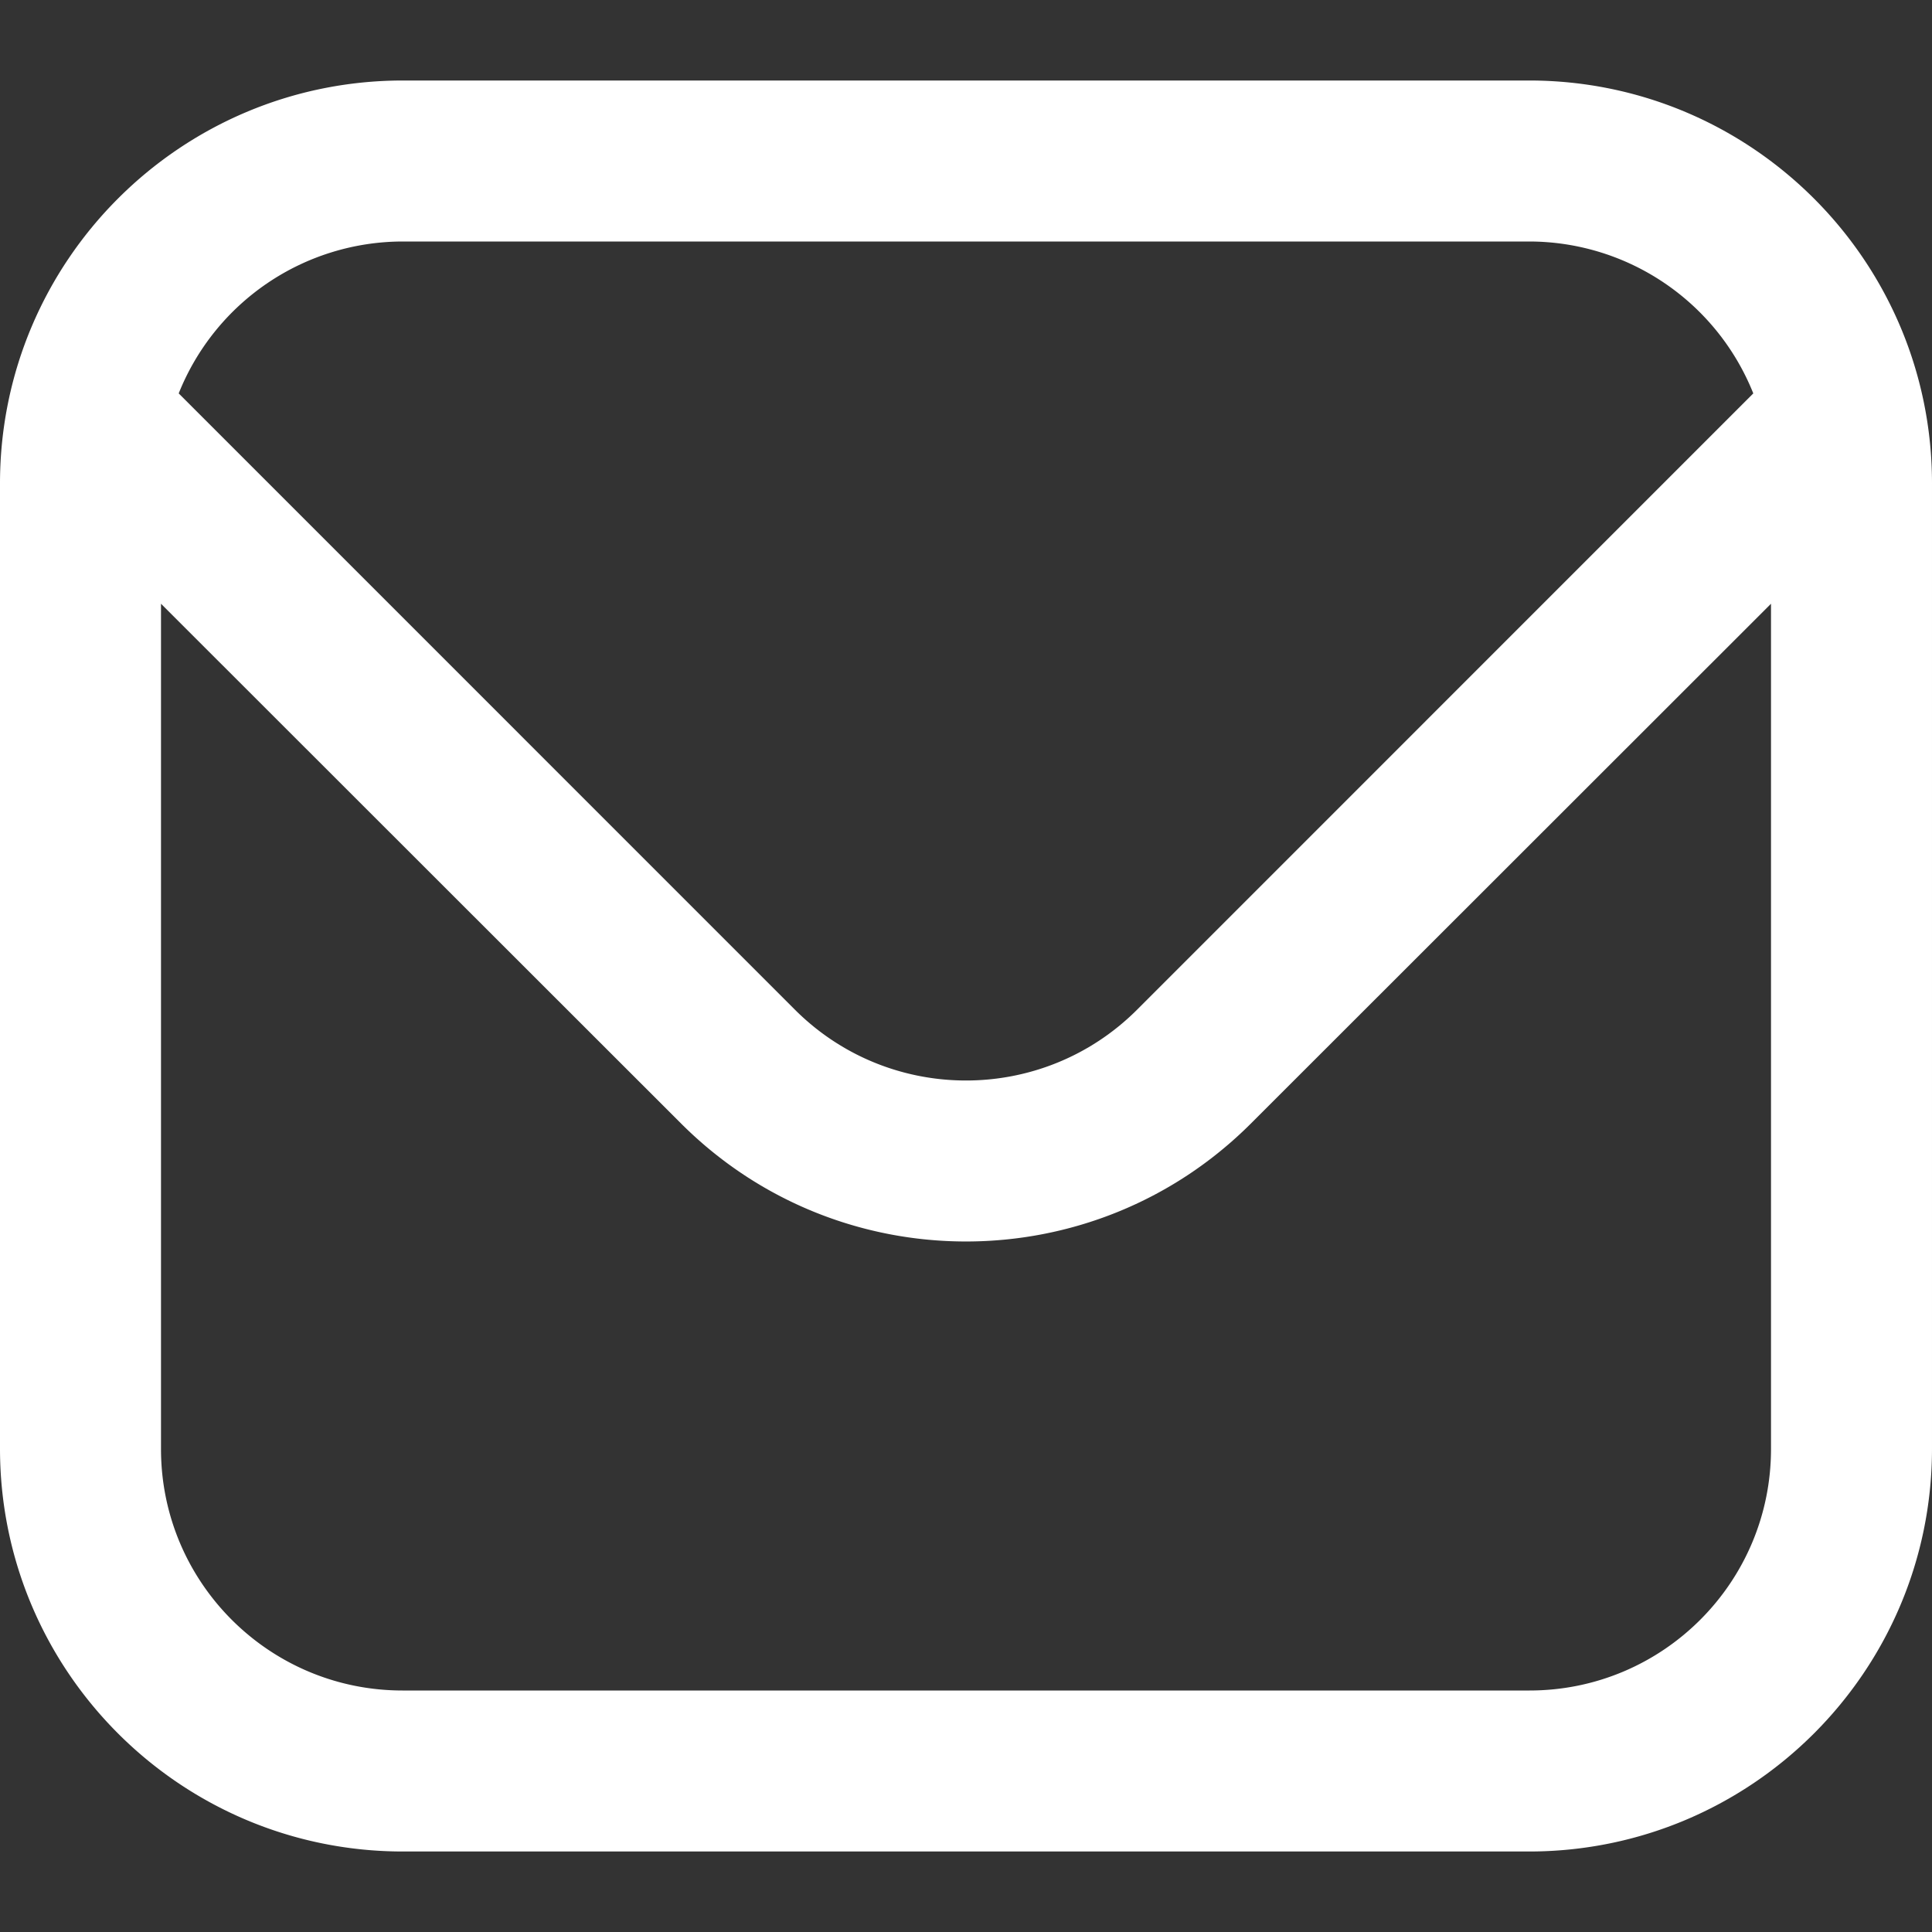
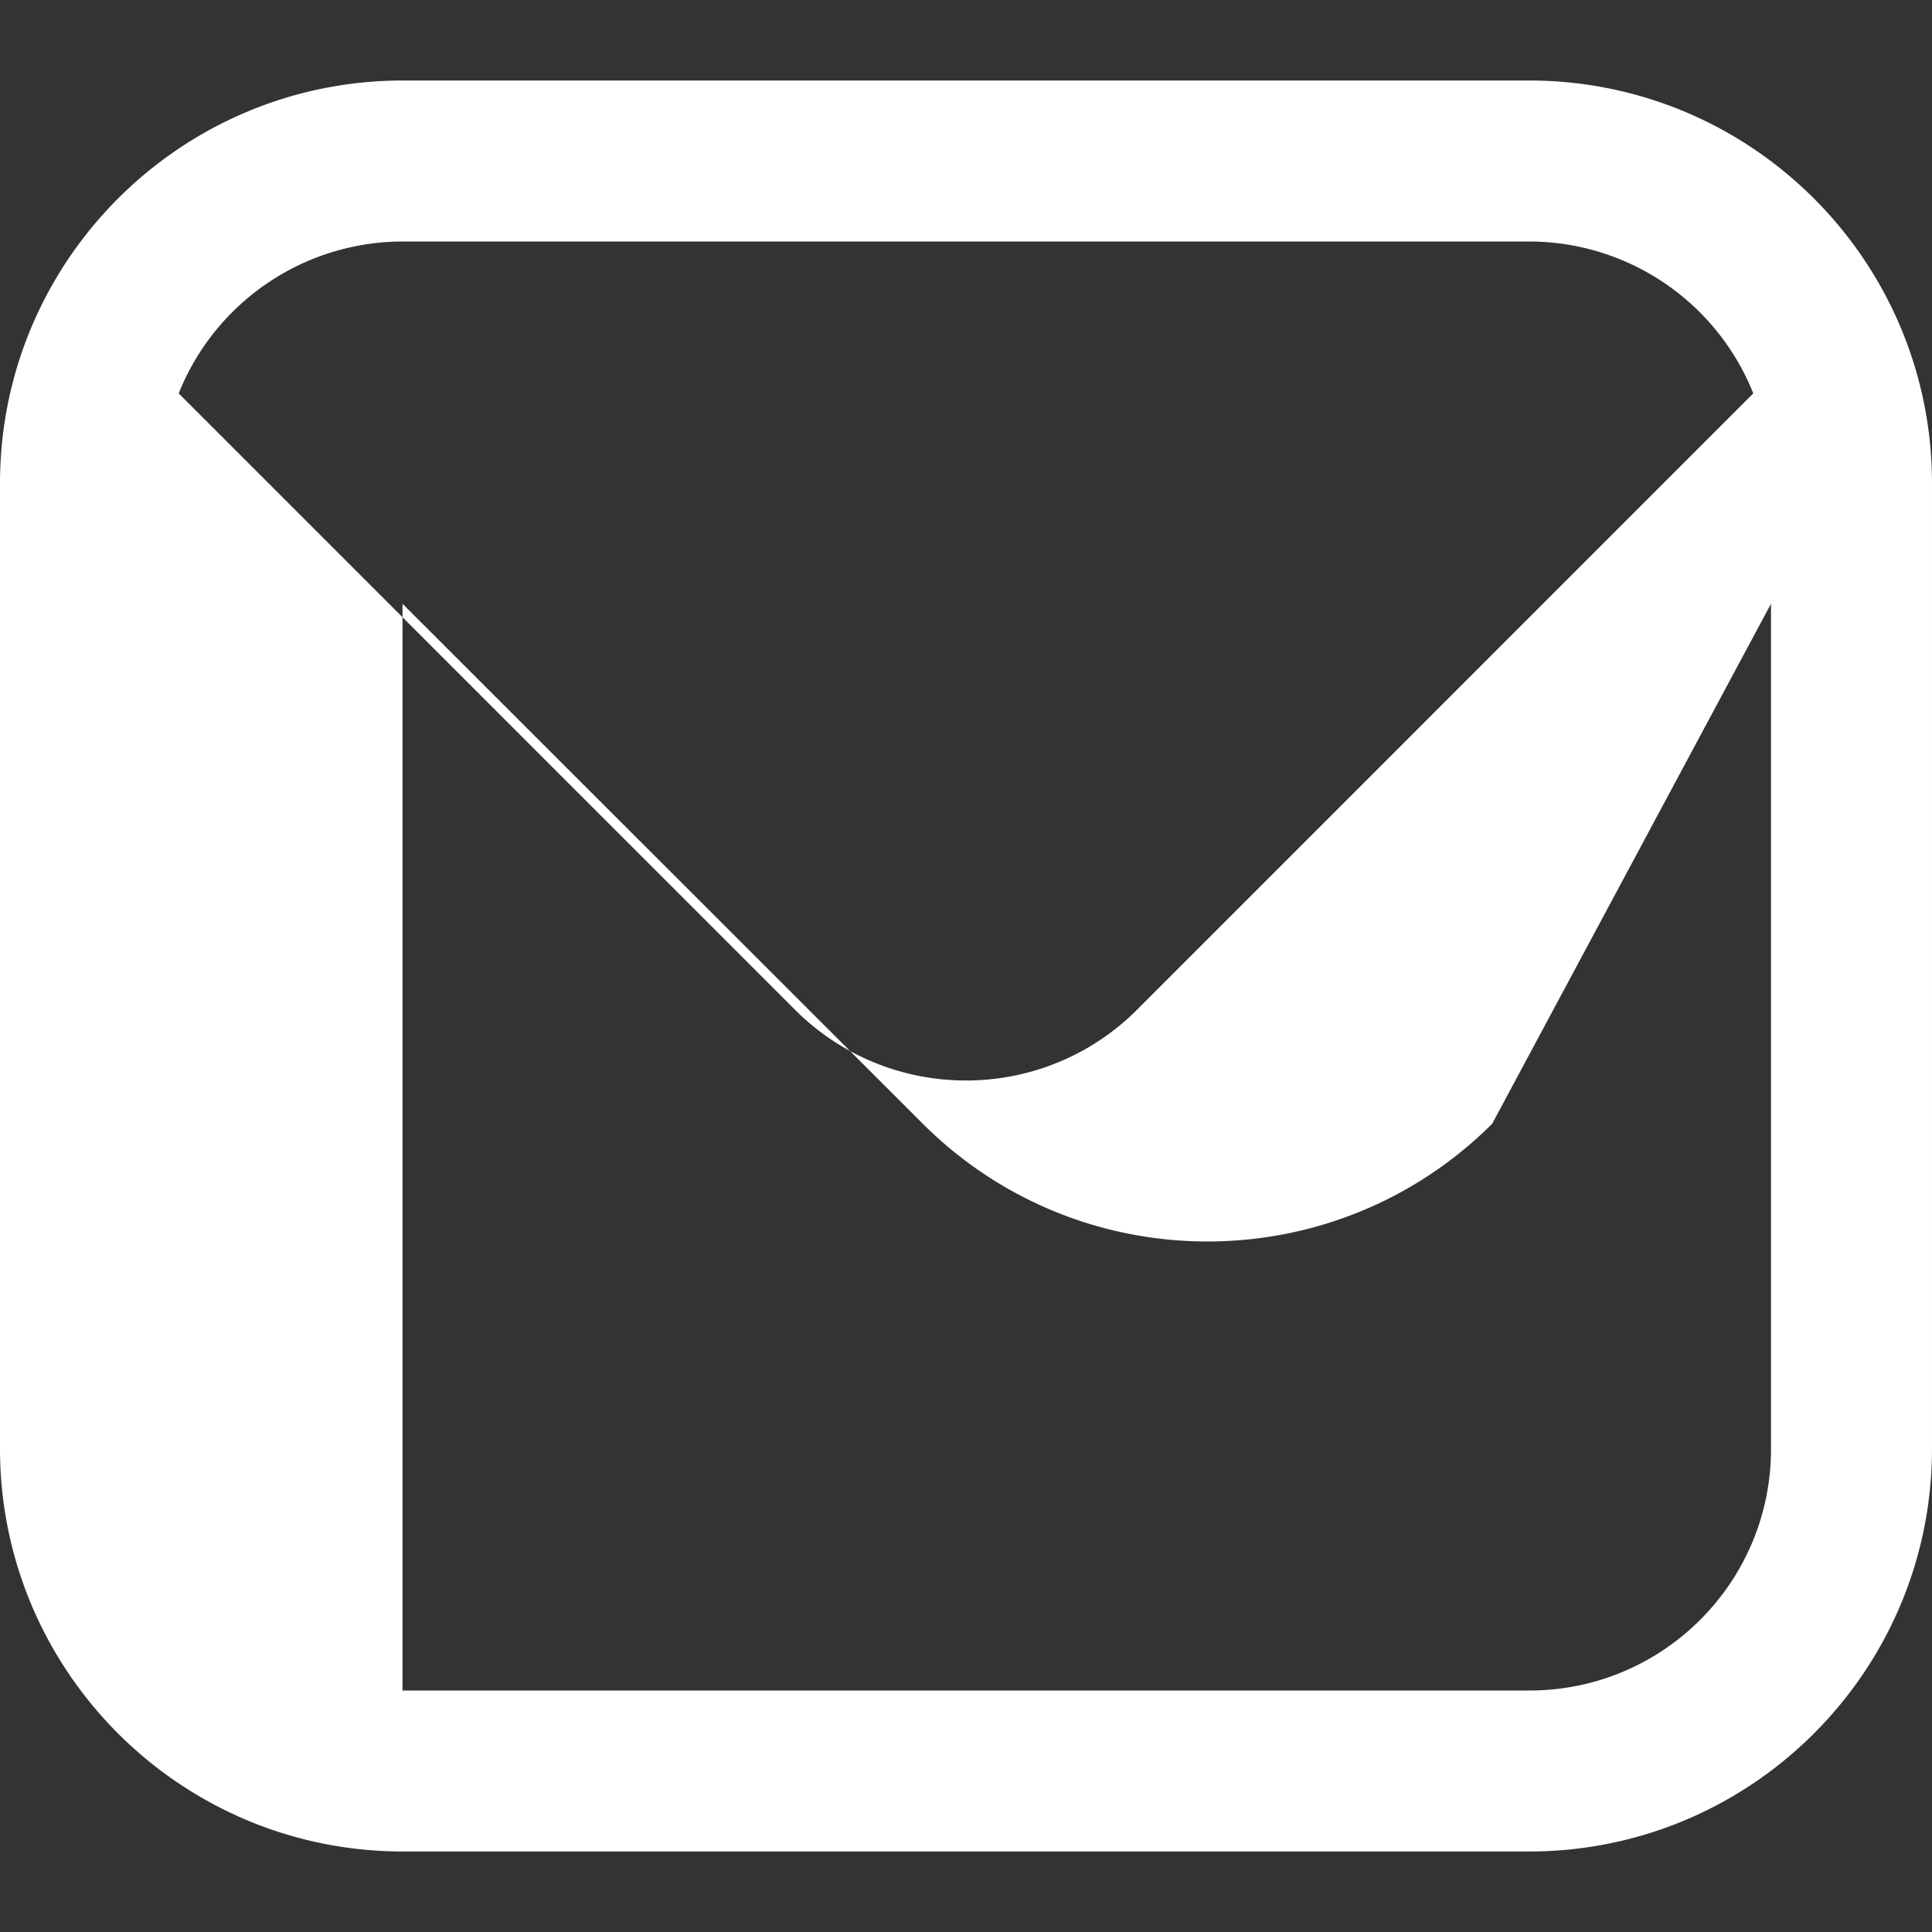
<svg xmlns="http://www.w3.org/2000/svg" width="96" height="96">
  <rect width="100%" height="100%" fill="#333333" stroke="none" />
-   <path fill="#FFF" fill-rule="nonzero" d="M76 4H20C8.96 4.013.013 12.96 0 24v48c.013 11.04 8.96 19.987 20 20h56c11.04-.013 19.987-8.96 20-20V24c-.013-11.04-8.96-19.987-20-20Zm-56 8h56a12 12 0 0 1 11.12 7.548L56.488 50.184c-4.693 4.674-12.283 4.674-16.976 0L8.88 19.548A12 12 0 0 1 20 12Zm56 72H20c-6.627 0-12-5.373-12-12V30l25.856 25.84c7.817 7.798 20.47 7.798 28.288 0L88 30v42c0 6.627-5.373 12-12 12Z" />
+   <path fill="#FFF" fill-rule="nonzero" d="M76 4H20C8.96 4.013.013 12.96 0 24v48c.013 11.04 8.96 19.987 20 20h56c11.04-.013 19.987-8.96 20-20V24c-.013-11.04-8.96-19.987-20-20Zm-56 8h56a12 12 0 0 1 11.12 7.548L56.488 50.184c-4.693 4.674-12.283 4.674-16.976 0L8.88 19.548A12 12 0 0 1 20 12Zm56 72H20V30l25.856 25.84c7.817 7.798 20.47 7.798 28.288 0L88 30v42c0 6.627-5.373 12-12 12Z" />
</svg>